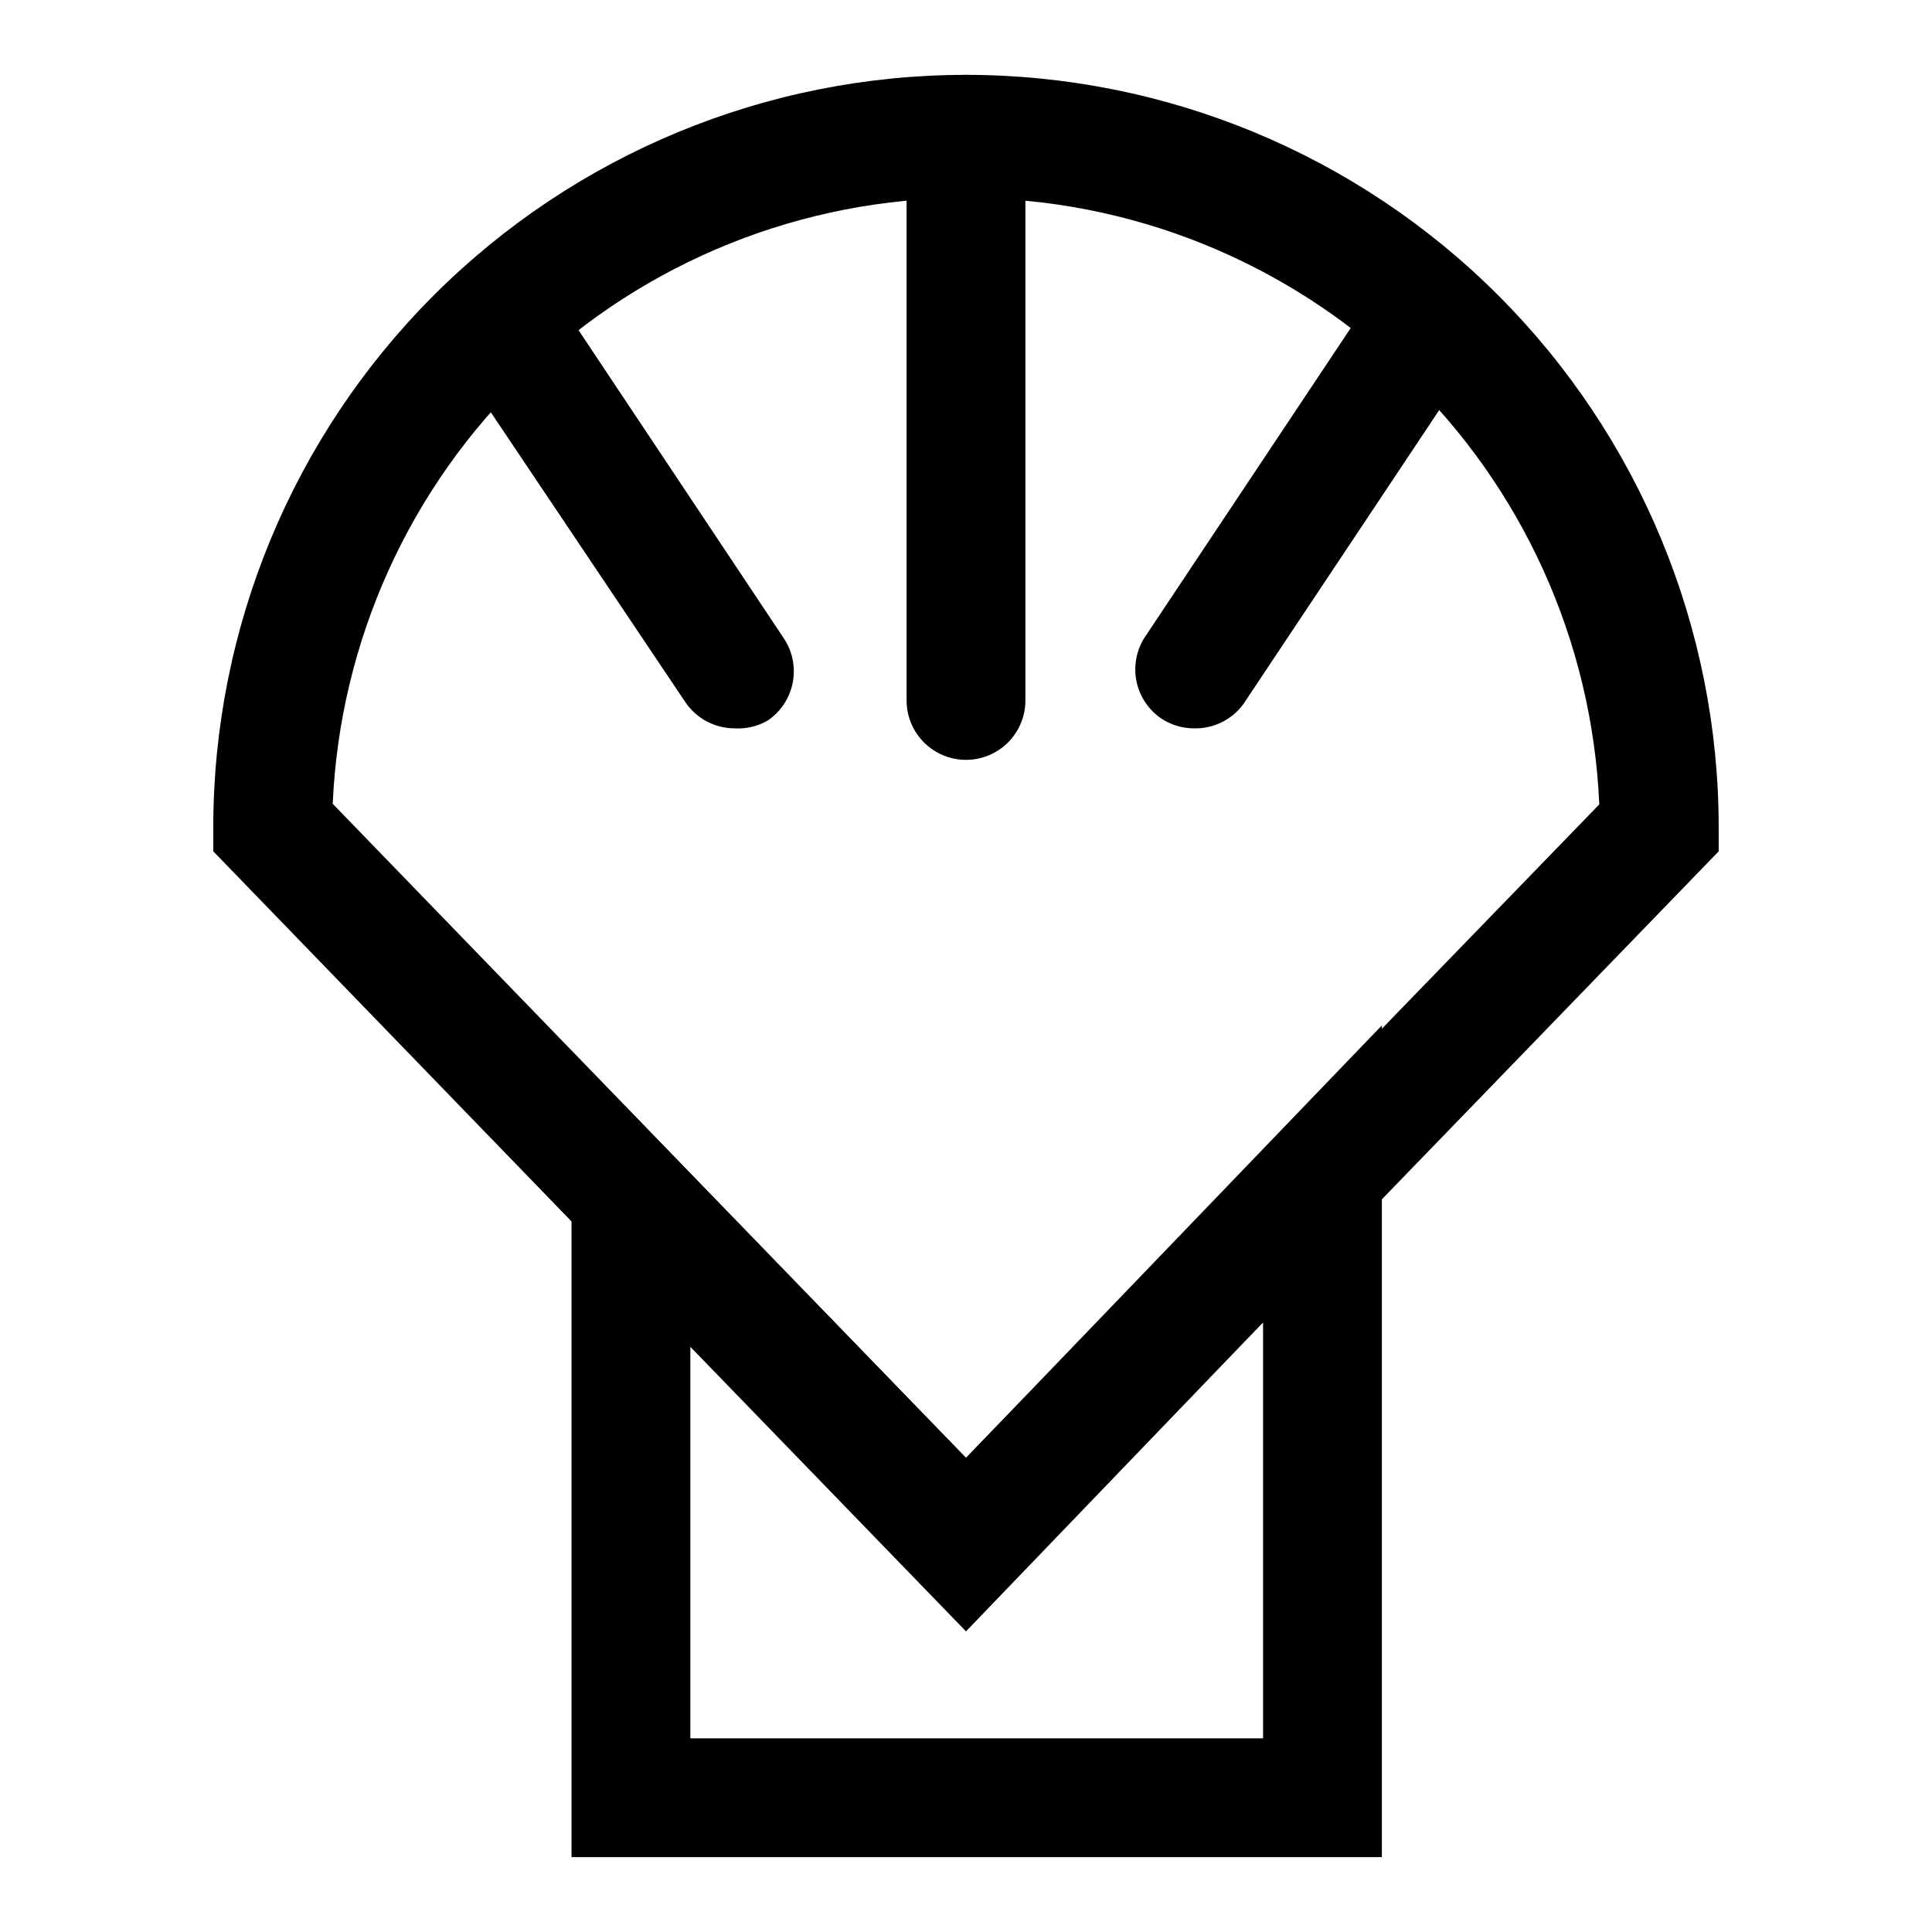
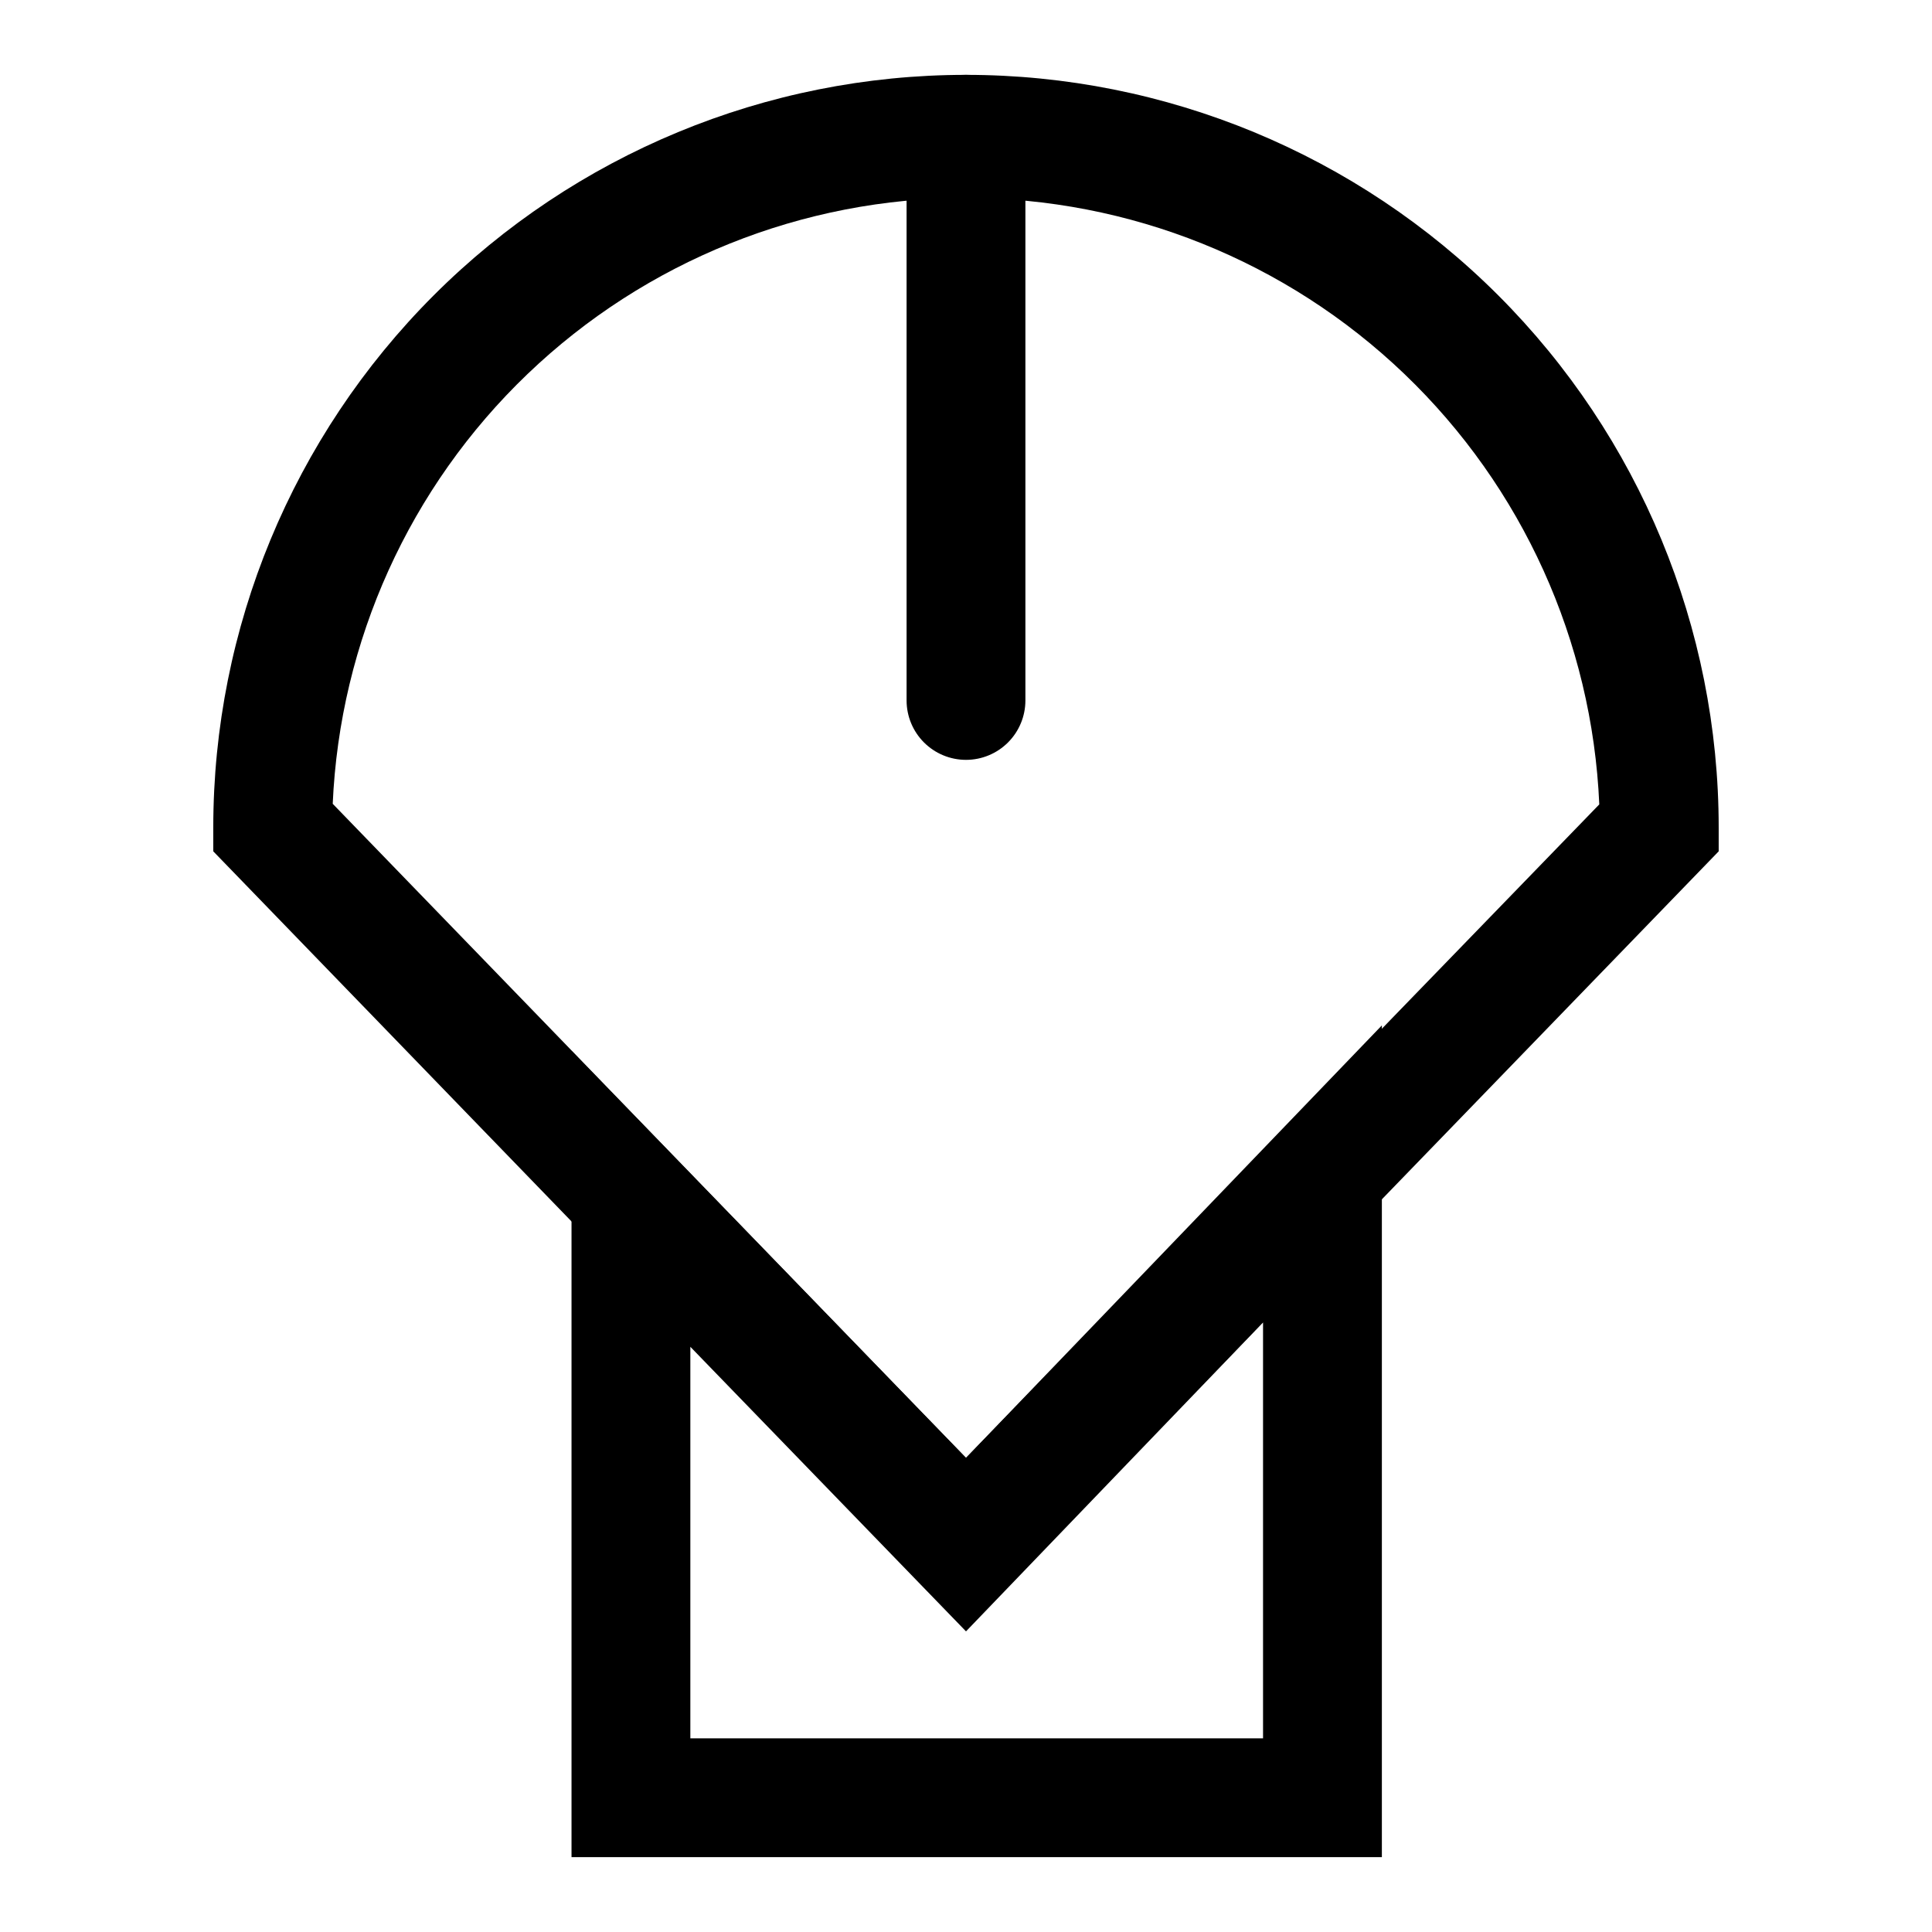
<svg xmlns="http://www.w3.org/2000/svg" fill="#000000" width="800px" height="800px" version="1.1" viewBox="144 144 512 512">
  <g>
    <path d="m400 575.7-199.48-206.09v-6.297c0-52.906 21.02-103.64 58.426-141.05 37.41-37.406 88.148-58.426 141.05-58.426 52.902 0 103.64 21.02 141.05 58.426 37.41 37.41 58.426 88.148 58.426 141.05v6.297zm-167.83-218.69 167.83 173.34 167.83-173.18h-0.004c-1.871-43.254-20.375-84.117-51.645-114.06-31.266-29.945-72.891-46.66-116.18-46.66-43.297 0-84.918 16.715-116.19 46.66-31.27 29.941-49.773 70.805-51.645 114.06z" />
    <path d="m510.21 636.16h-214.75v-213.65l104.54 107.85 110.21-114.62zm-183.26-31.488h151.77v-110.21l-78.719 81.867-73.051-75.414z" />
    <path d="m400 345.37c-4.176 0-8.18-1.66-11.133-4.613-2.953-2.949-4.613-6.957-4.613-11.133v-150.04c0-5.625 3-10.824 7.871-13.637s10.875-2.812 15.746 0 7.871 8.012 7.871 13.637v150.04c0 4.176-1.66 8.184-4.609 11.133-2.953 2.953-6.957 4.613-11.133 4.613z" />
-     <path d="m460.3 337.02c-3.086-0.023-6.098-0.957-8.656-2.676-3.324-2.301-5.633-5.793-6.453-9.746-0.82-3.957-0.09-8.078 2.043-11.512l54.633-82.027v0.004c3.121-4.699 8.512-7.371 14.141-7.016 5.629 0.352 10.641 3.684 13.145 8.734 2.508 5.055 2.129 11.059-0.992 15.754l-54.633 82.027c-3.07 4.207-8.02 6.625-13.227 6.457z" />
-     <path d="m338.6 337.02c-5.269-0.027-10.172-2.688-13.07-7.086l-54.629-81.398c-2.602-3.457-3.664-7.832-2.941-12.098 0.727-4.266 3.176-8.047 6.769-10.453 3.598-2.402 8.027-3.223 12.246-2.262 4.219 0.961 7.859 3.613 10.059 7.34l54.633 82.027v-0.004c2.344 3.465 3.211 7.719 2.414 11.824-0.797 4.106-3.195 7.727-6.664 10.062-2.676 1.531-5.742 2.242-8.816 2.047z" />
  </g>
</svg>